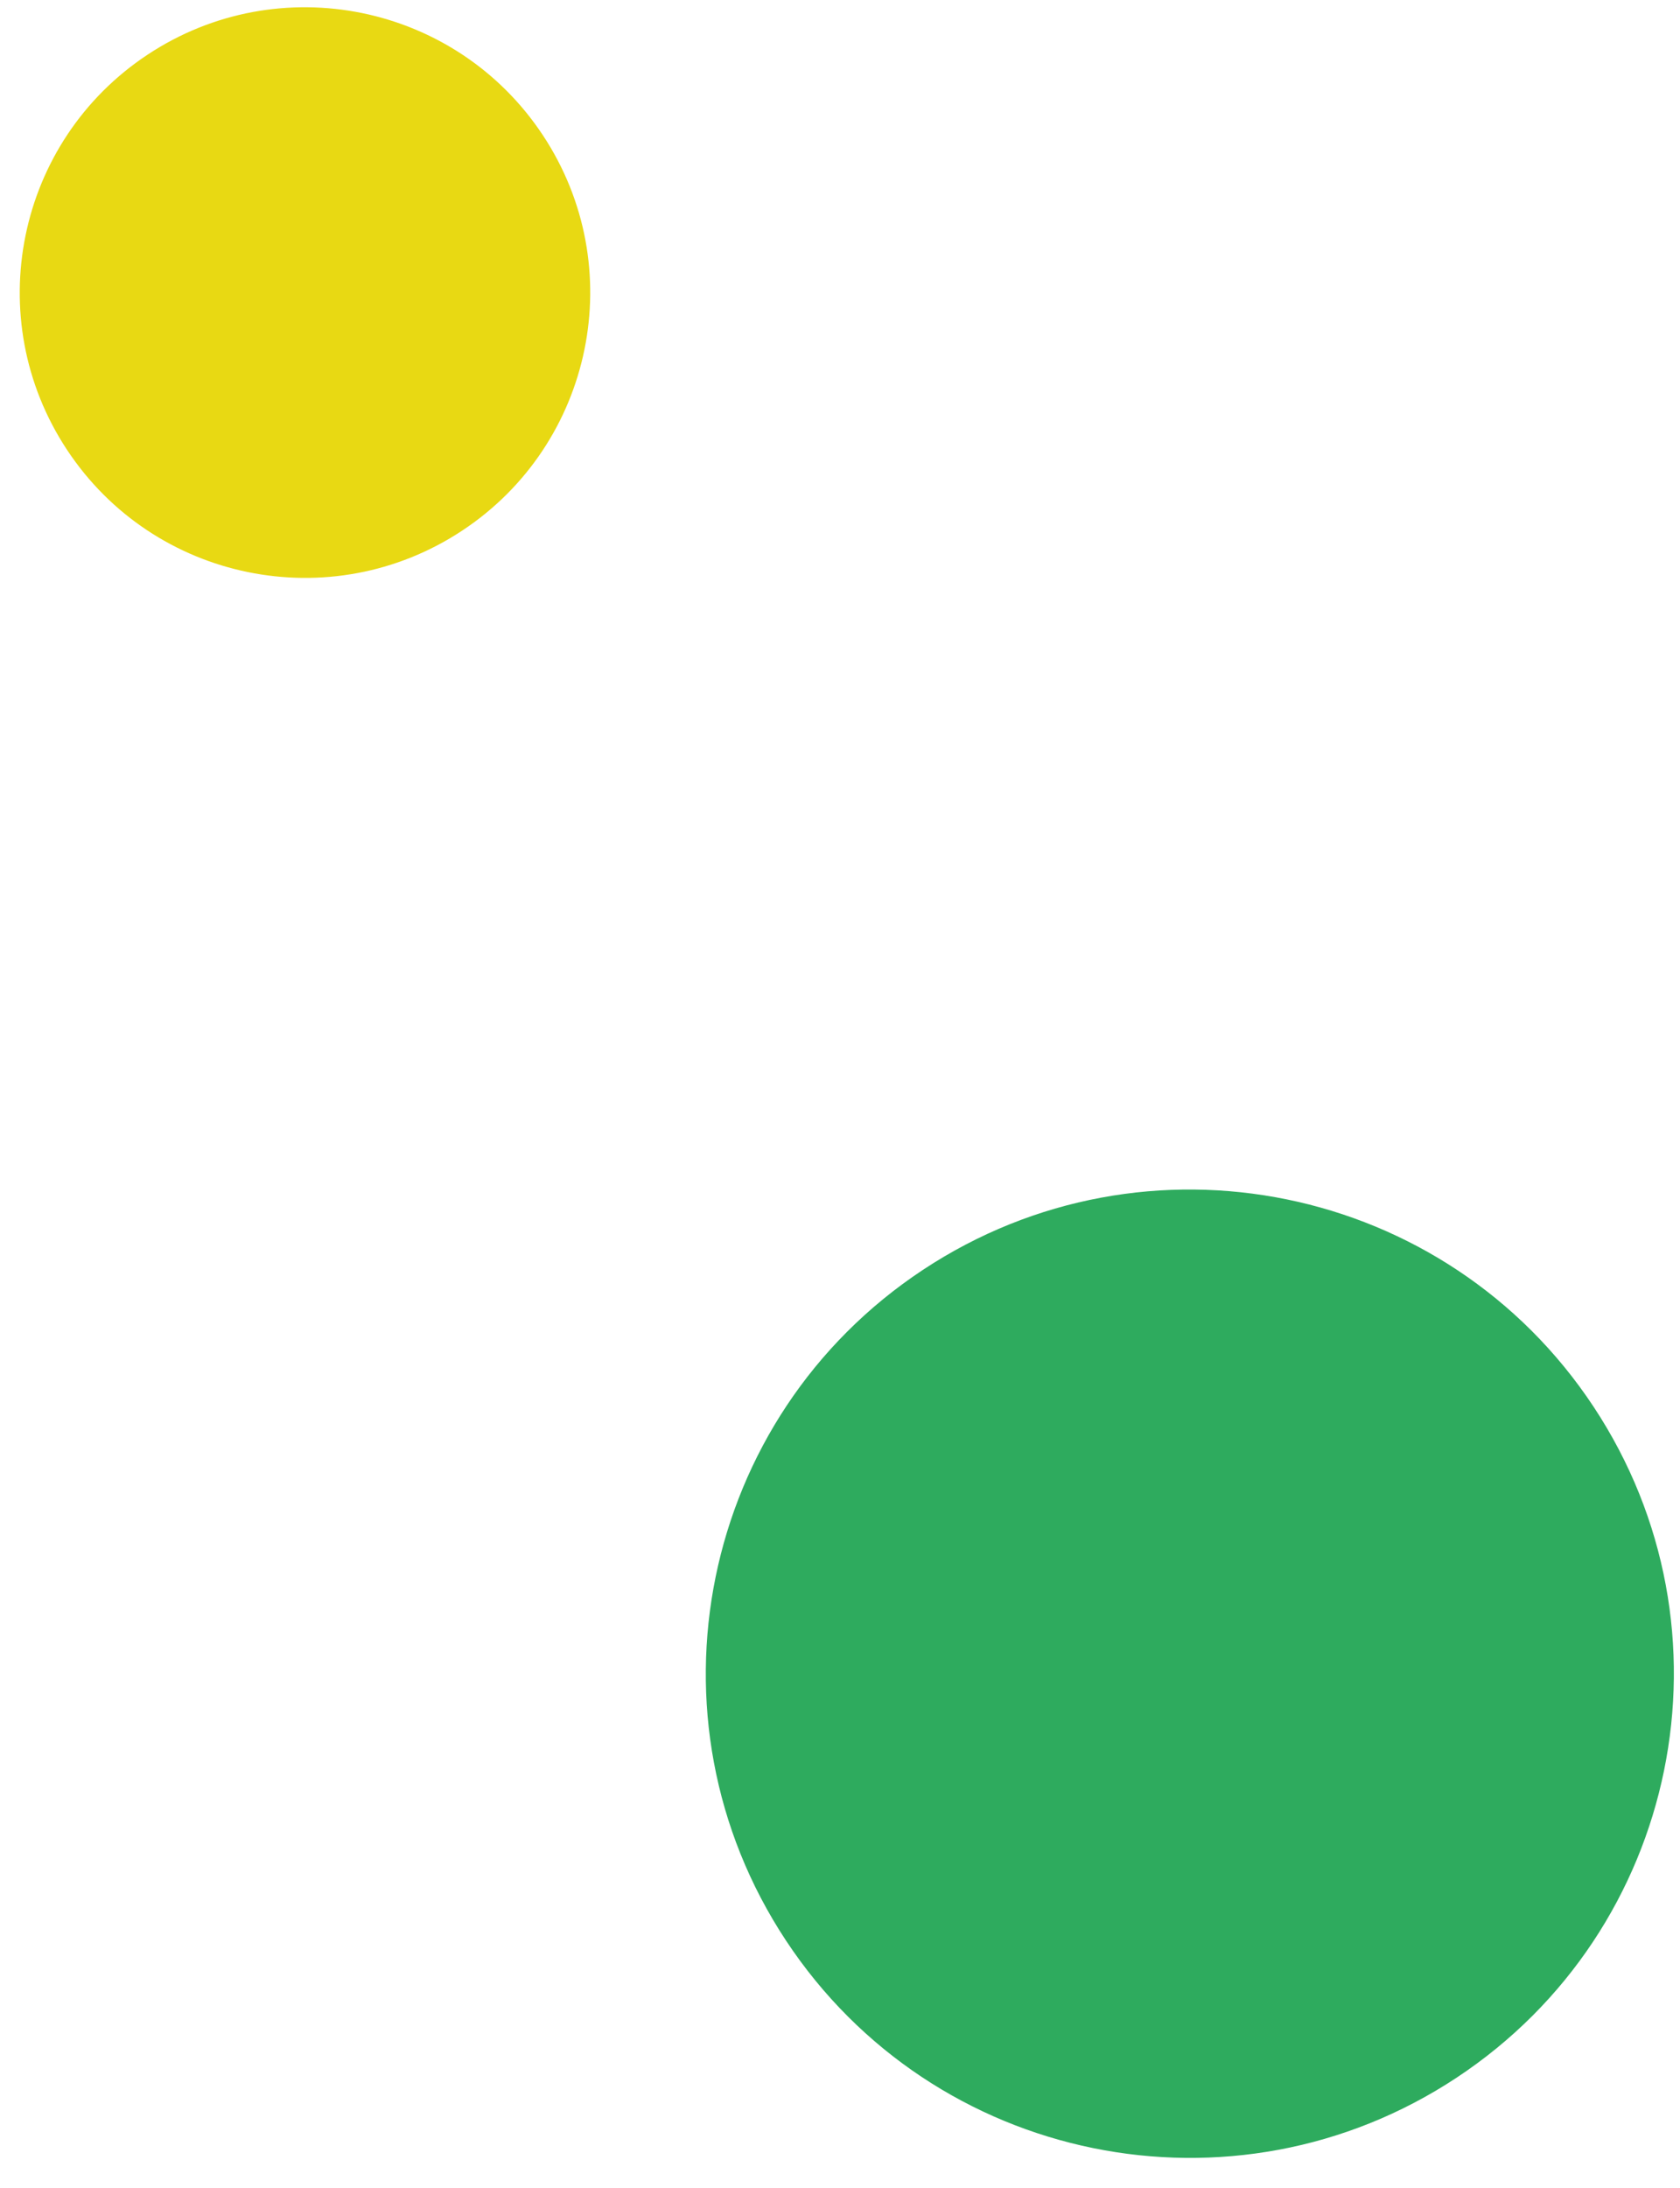
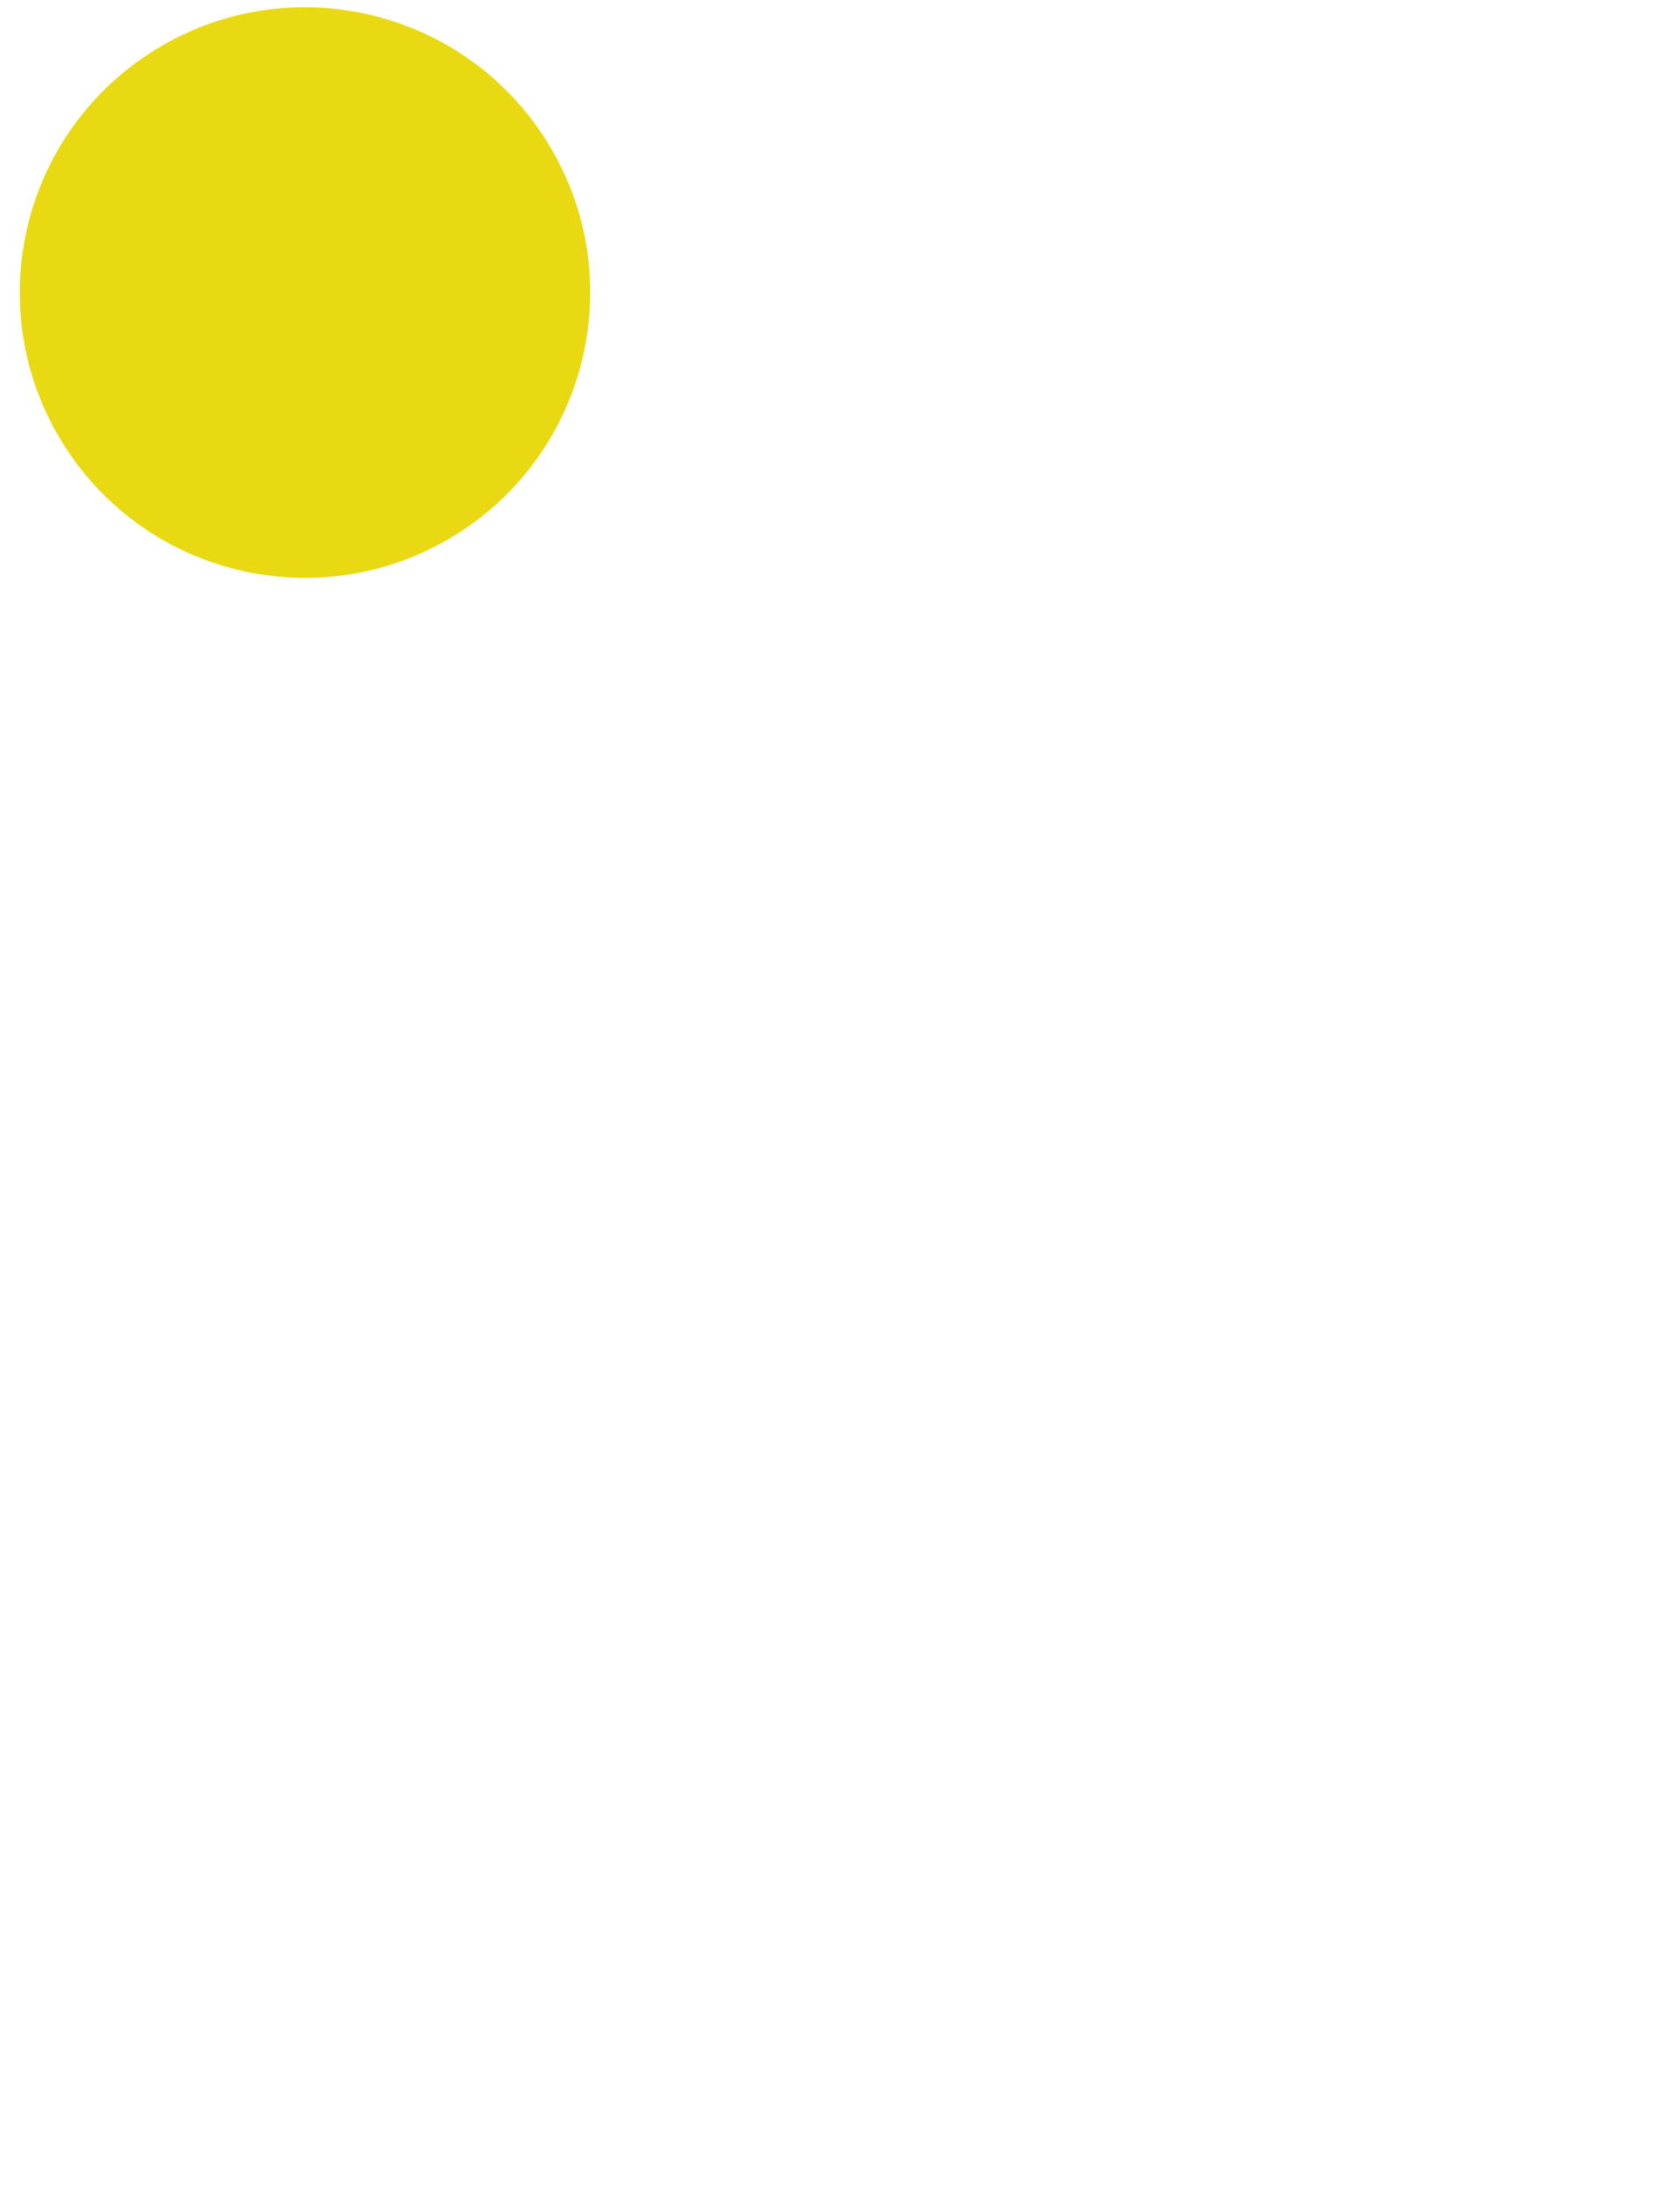
<svg xmlns="http://www.w3.org/2000/svg" id="SVGDoc" width="53" height="69" version="1.1" viewBox="0 0 53 69">
  <defs />
  <desc>Generated with Avocode.</desc>
  <g>
    <g>
      <title>dots</title>
      <g>
        <title>Ellipse 4 copy 2</title>
-         <path d="M50.275,44.368c4.649,7.035 2.715,16.507 -4.32,21.157c-7.035,4.649 -16.508,2.716 -21.157,-4.32c-4.649,-7.035 -2.715,-16.507 4.32,-21.157c7.035,-4.649 16.508,-2.716 21.157,4.32z" fill="#2eab5e" fill-opacity="1" />
      </g>
      <g>
        <title>Ellipse 4 copy 3</title>
        <path d="M17.128,4.267c2.74,4.146 1.6,9.727 -2.546,12.467c-4.146,2.74 -9.727,1.6 -12.467,-2.546c-2.74,-4.146 -1.6,-9.727 2.545,-12.467c4.145,-2.74 9.727,-1.6 12.467,2.545z" fill="#e8d913" fill-opacity="1" />
      </g>
    </g>
  </g>
</svg>